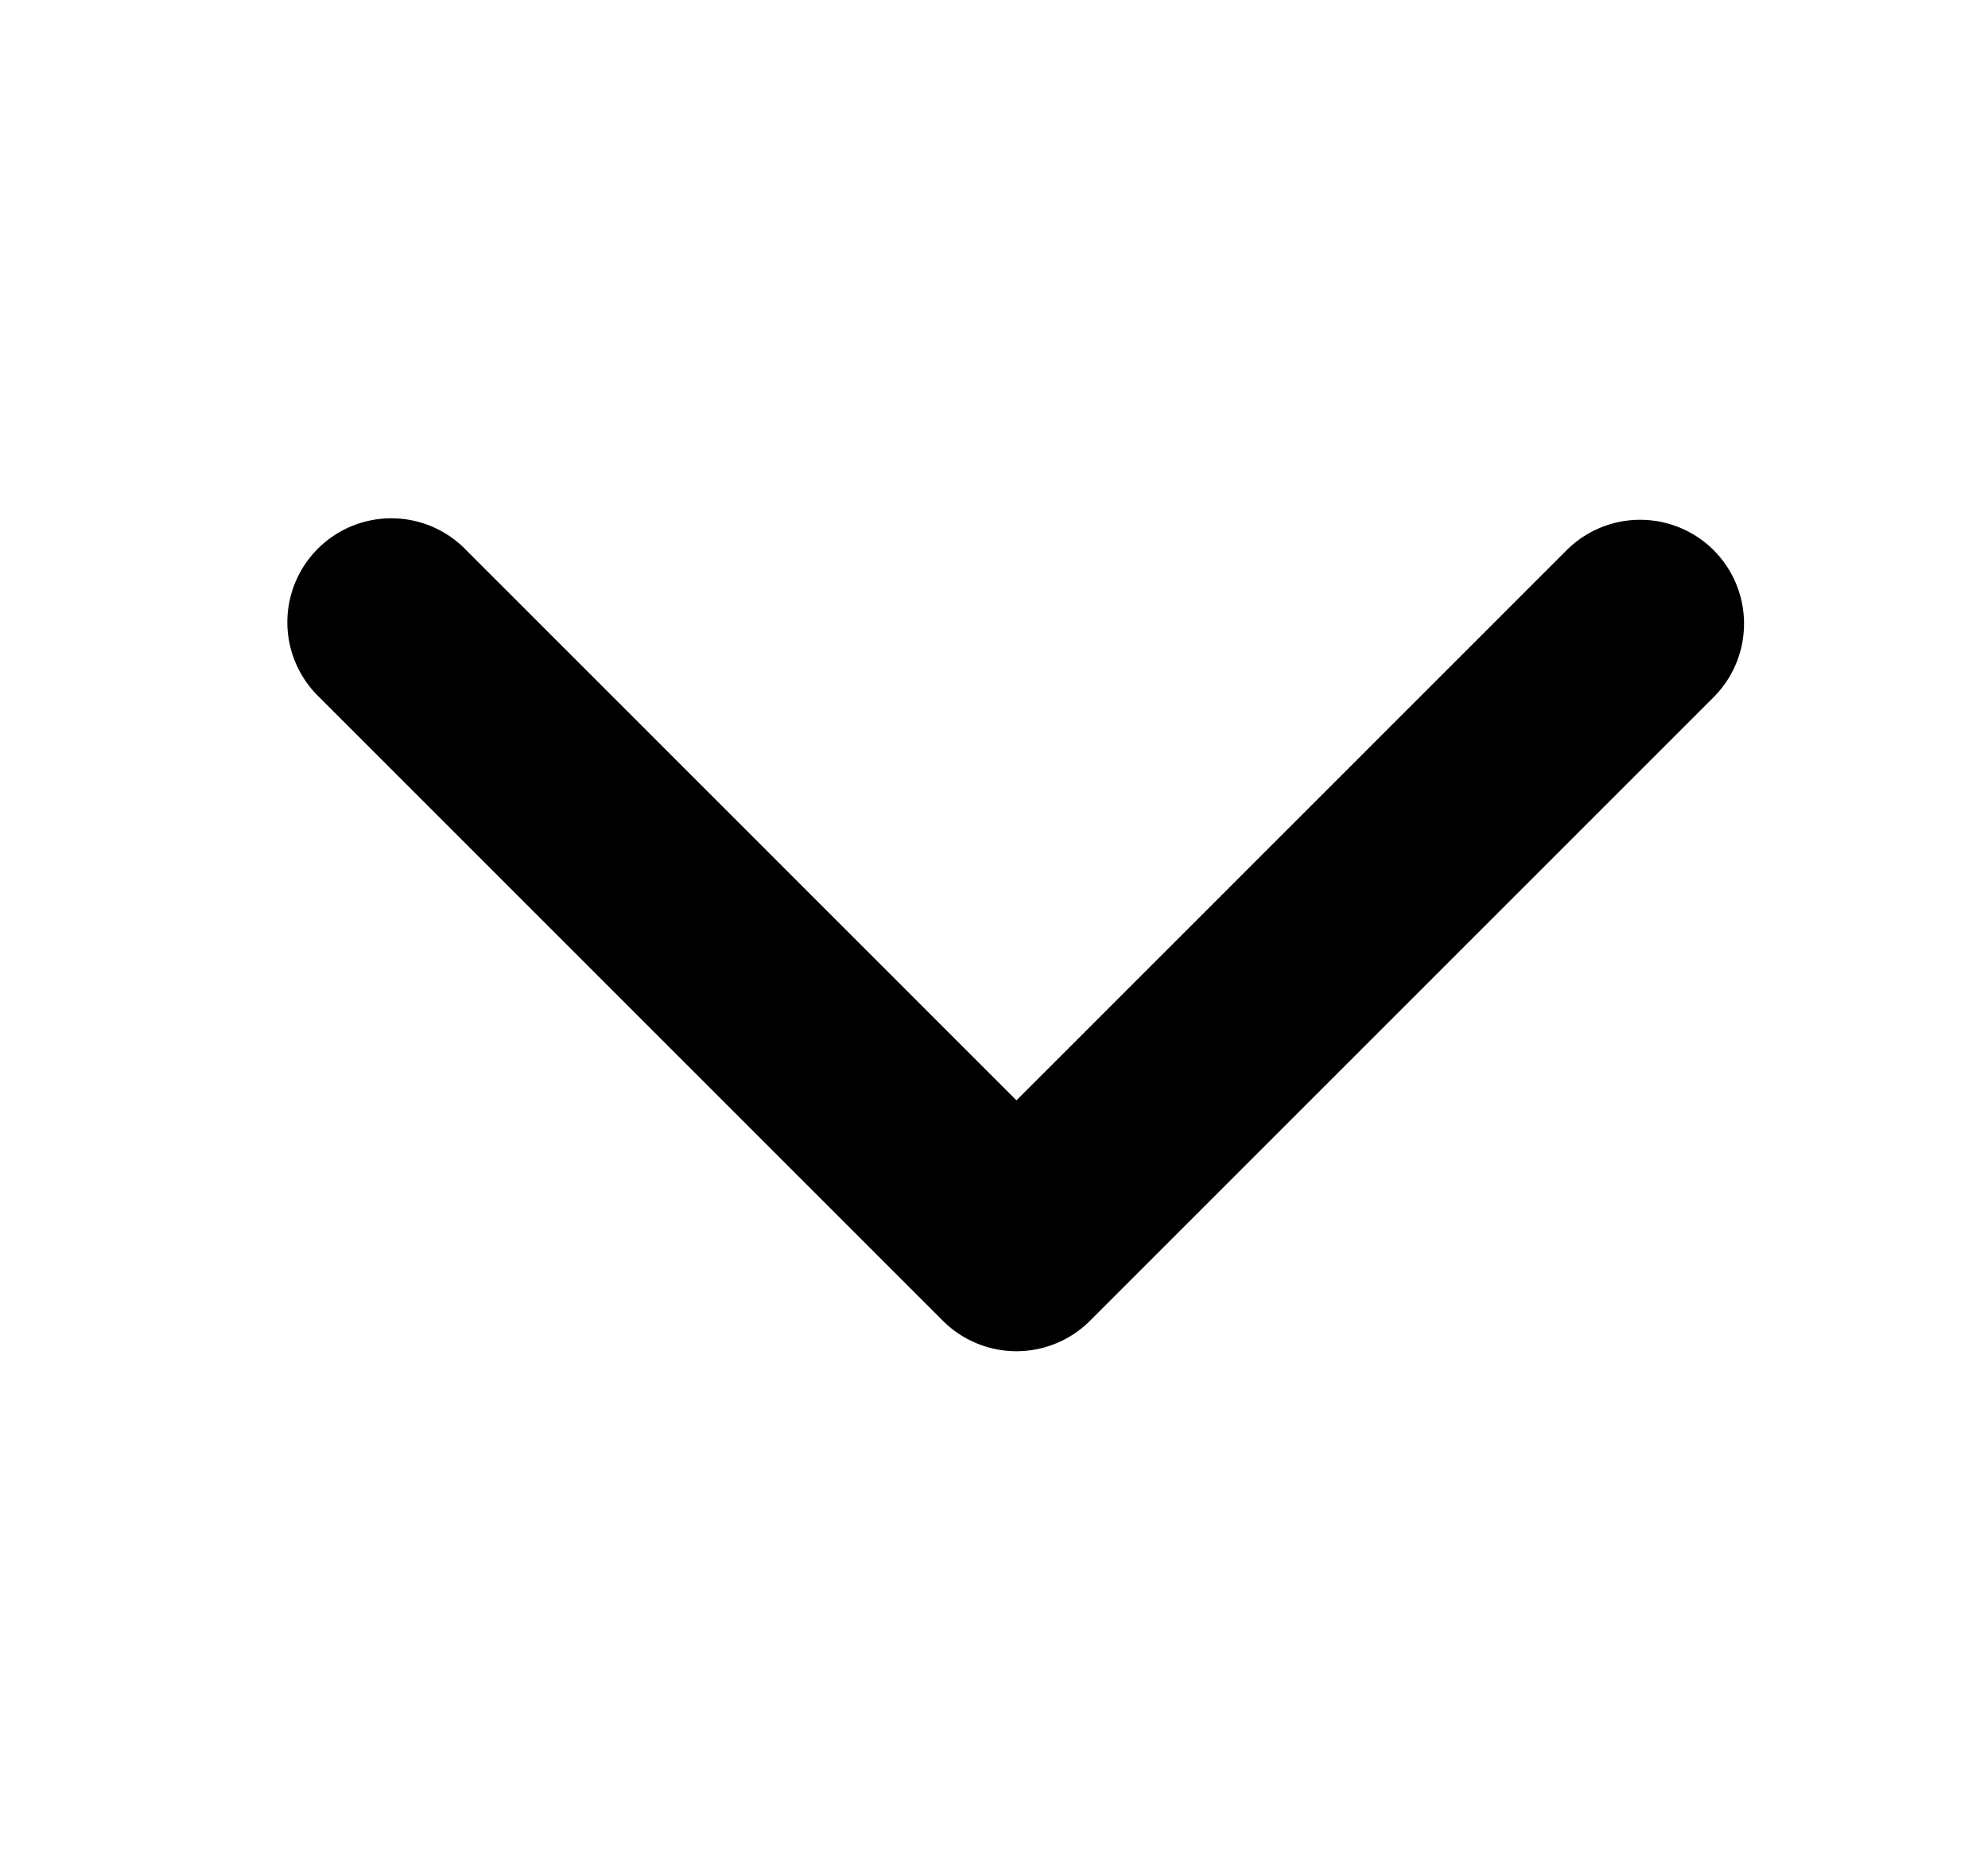
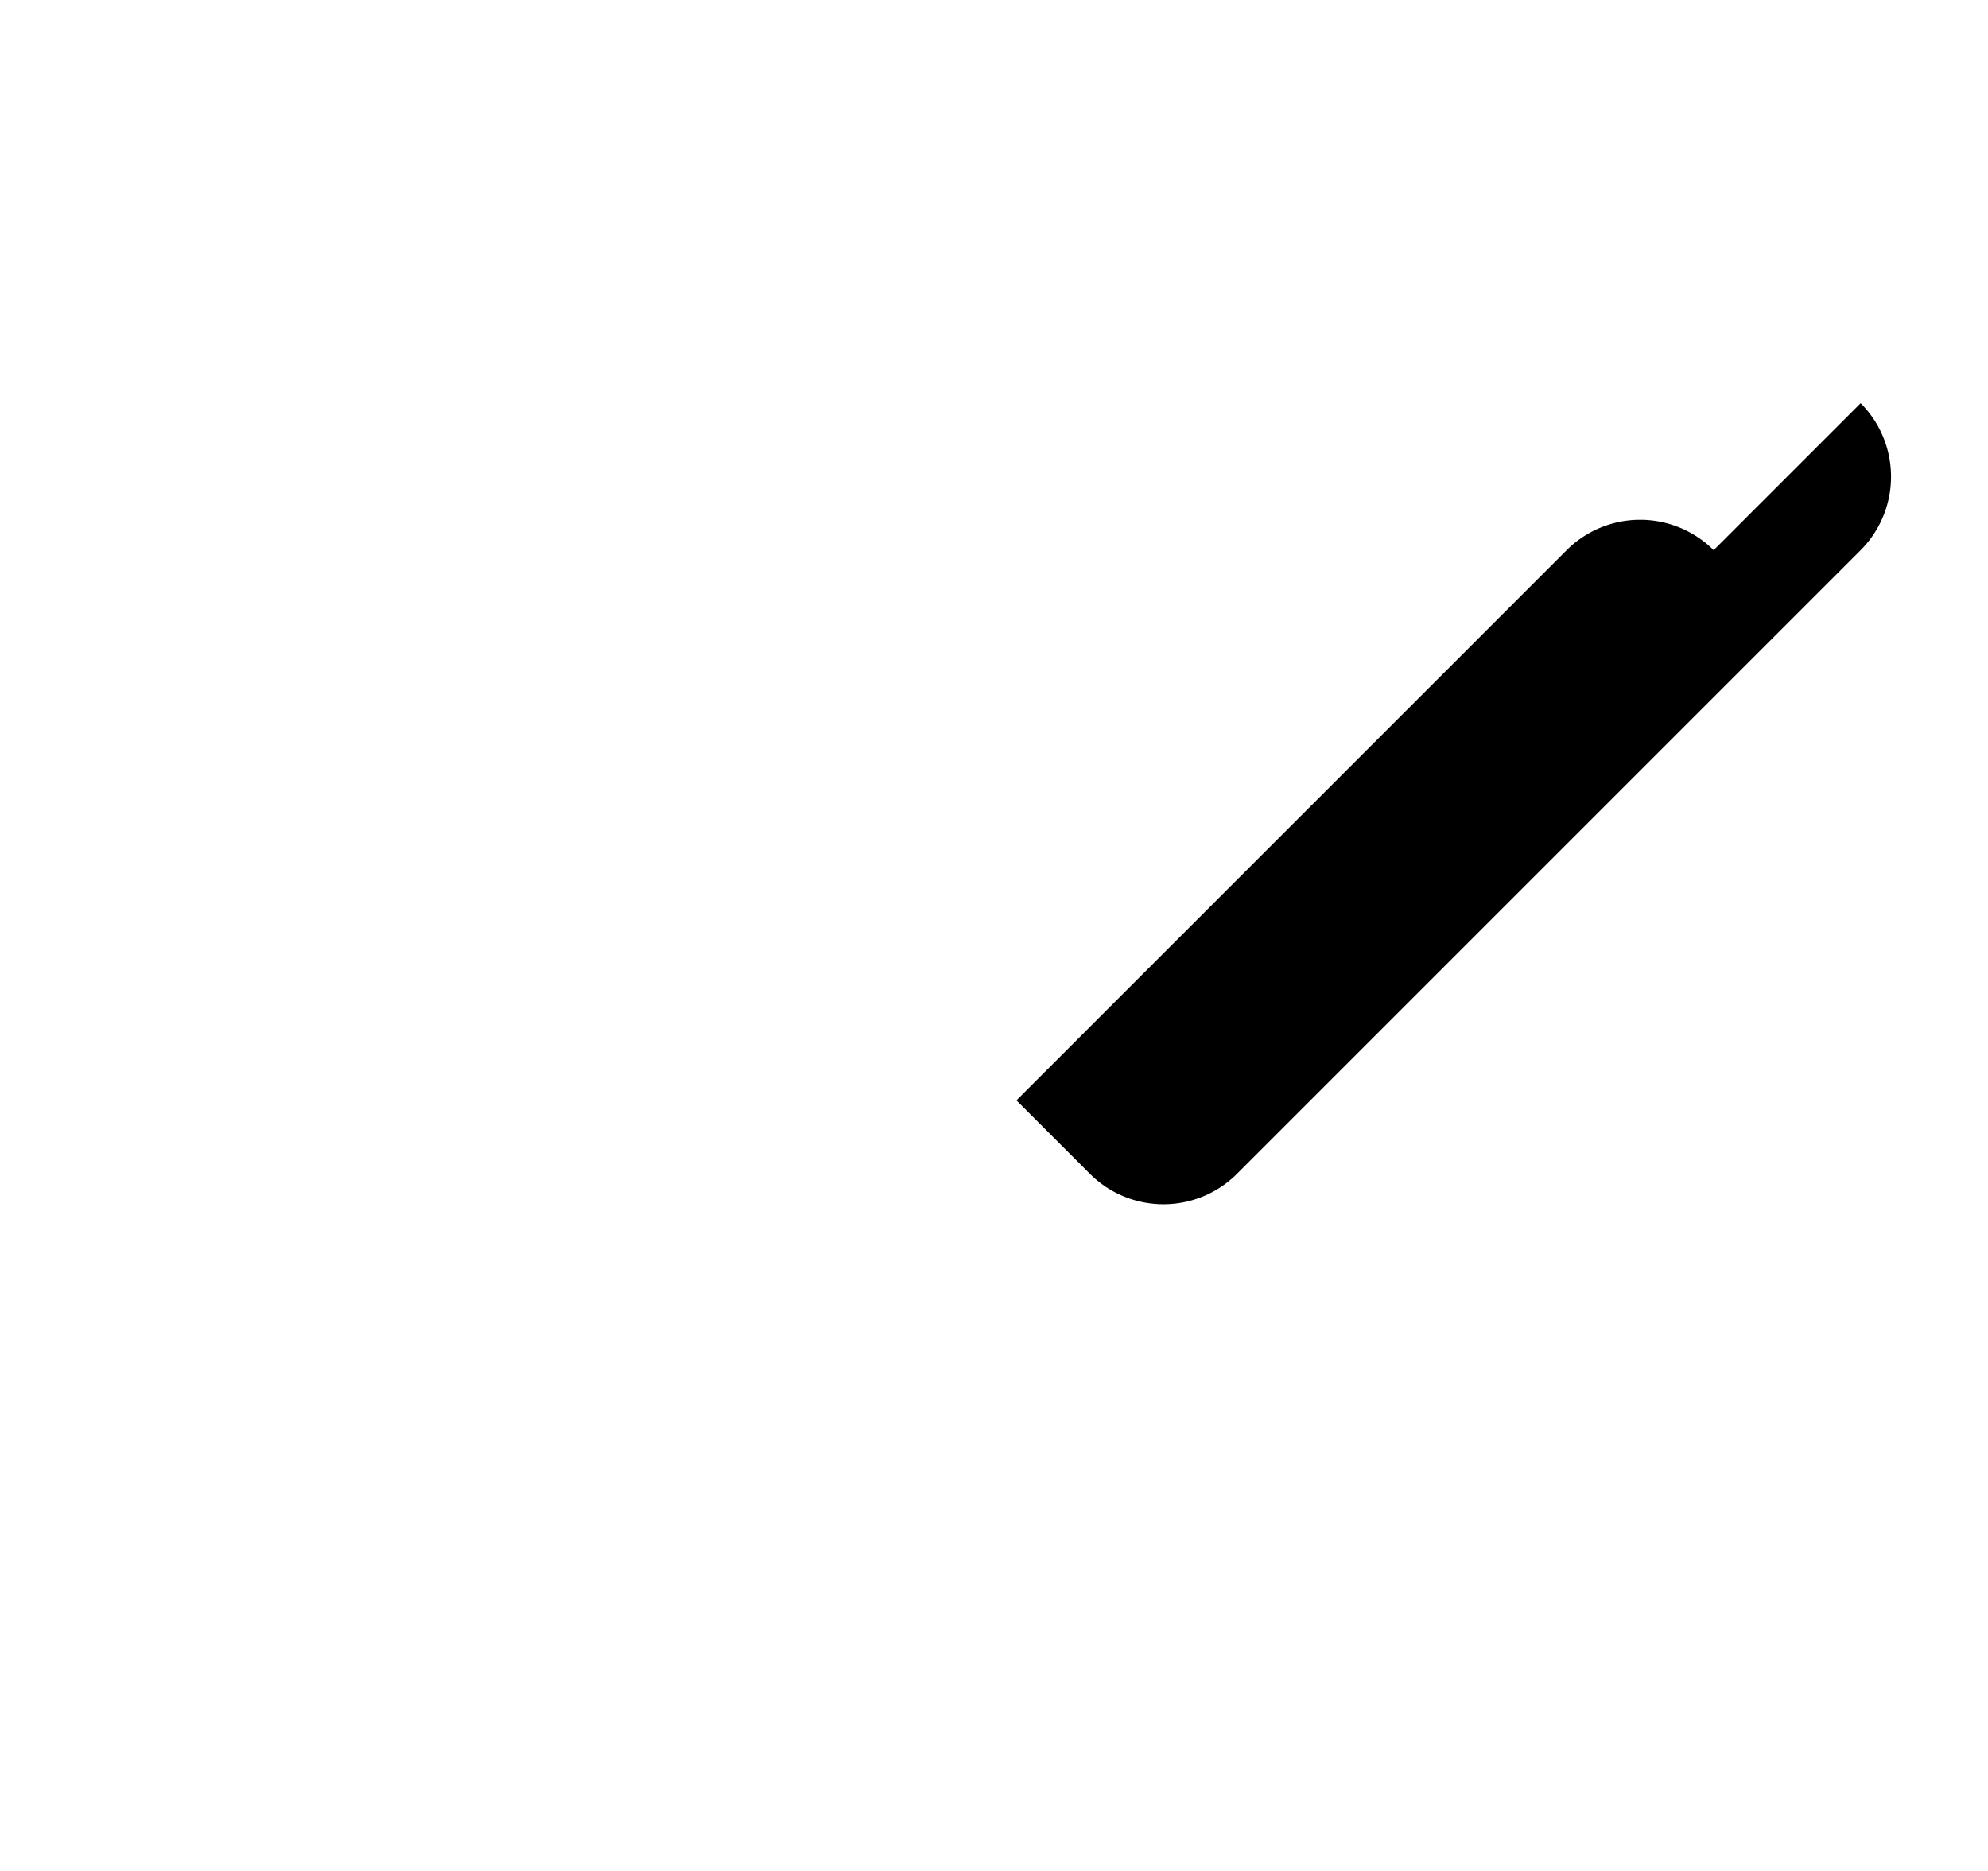
<svg xmlns="http://www.w3.org/2000/svg" viewBox="0 0 17 16">
-   <path d="M14.654 4.705a.89.89 0 0 0-1.257 0L8.692 9.41 3.987 4.705A.889.889 0 1 0 2.73 5.962l5.333 5.333a.89.89 0 0 0 1.258 0l5.333-5.333a.89.89 0 0 0 0-1.257" />
+   <path d="M14.654 4.705a.89.89 0 0 0-1.257 0L8.692 9.41 3.987 4.705l5.333 5.333a.89.89 0 0 0 1.258 0l5.333-5.333a.89.89 0 0 0 0-1.257" />
</svg>